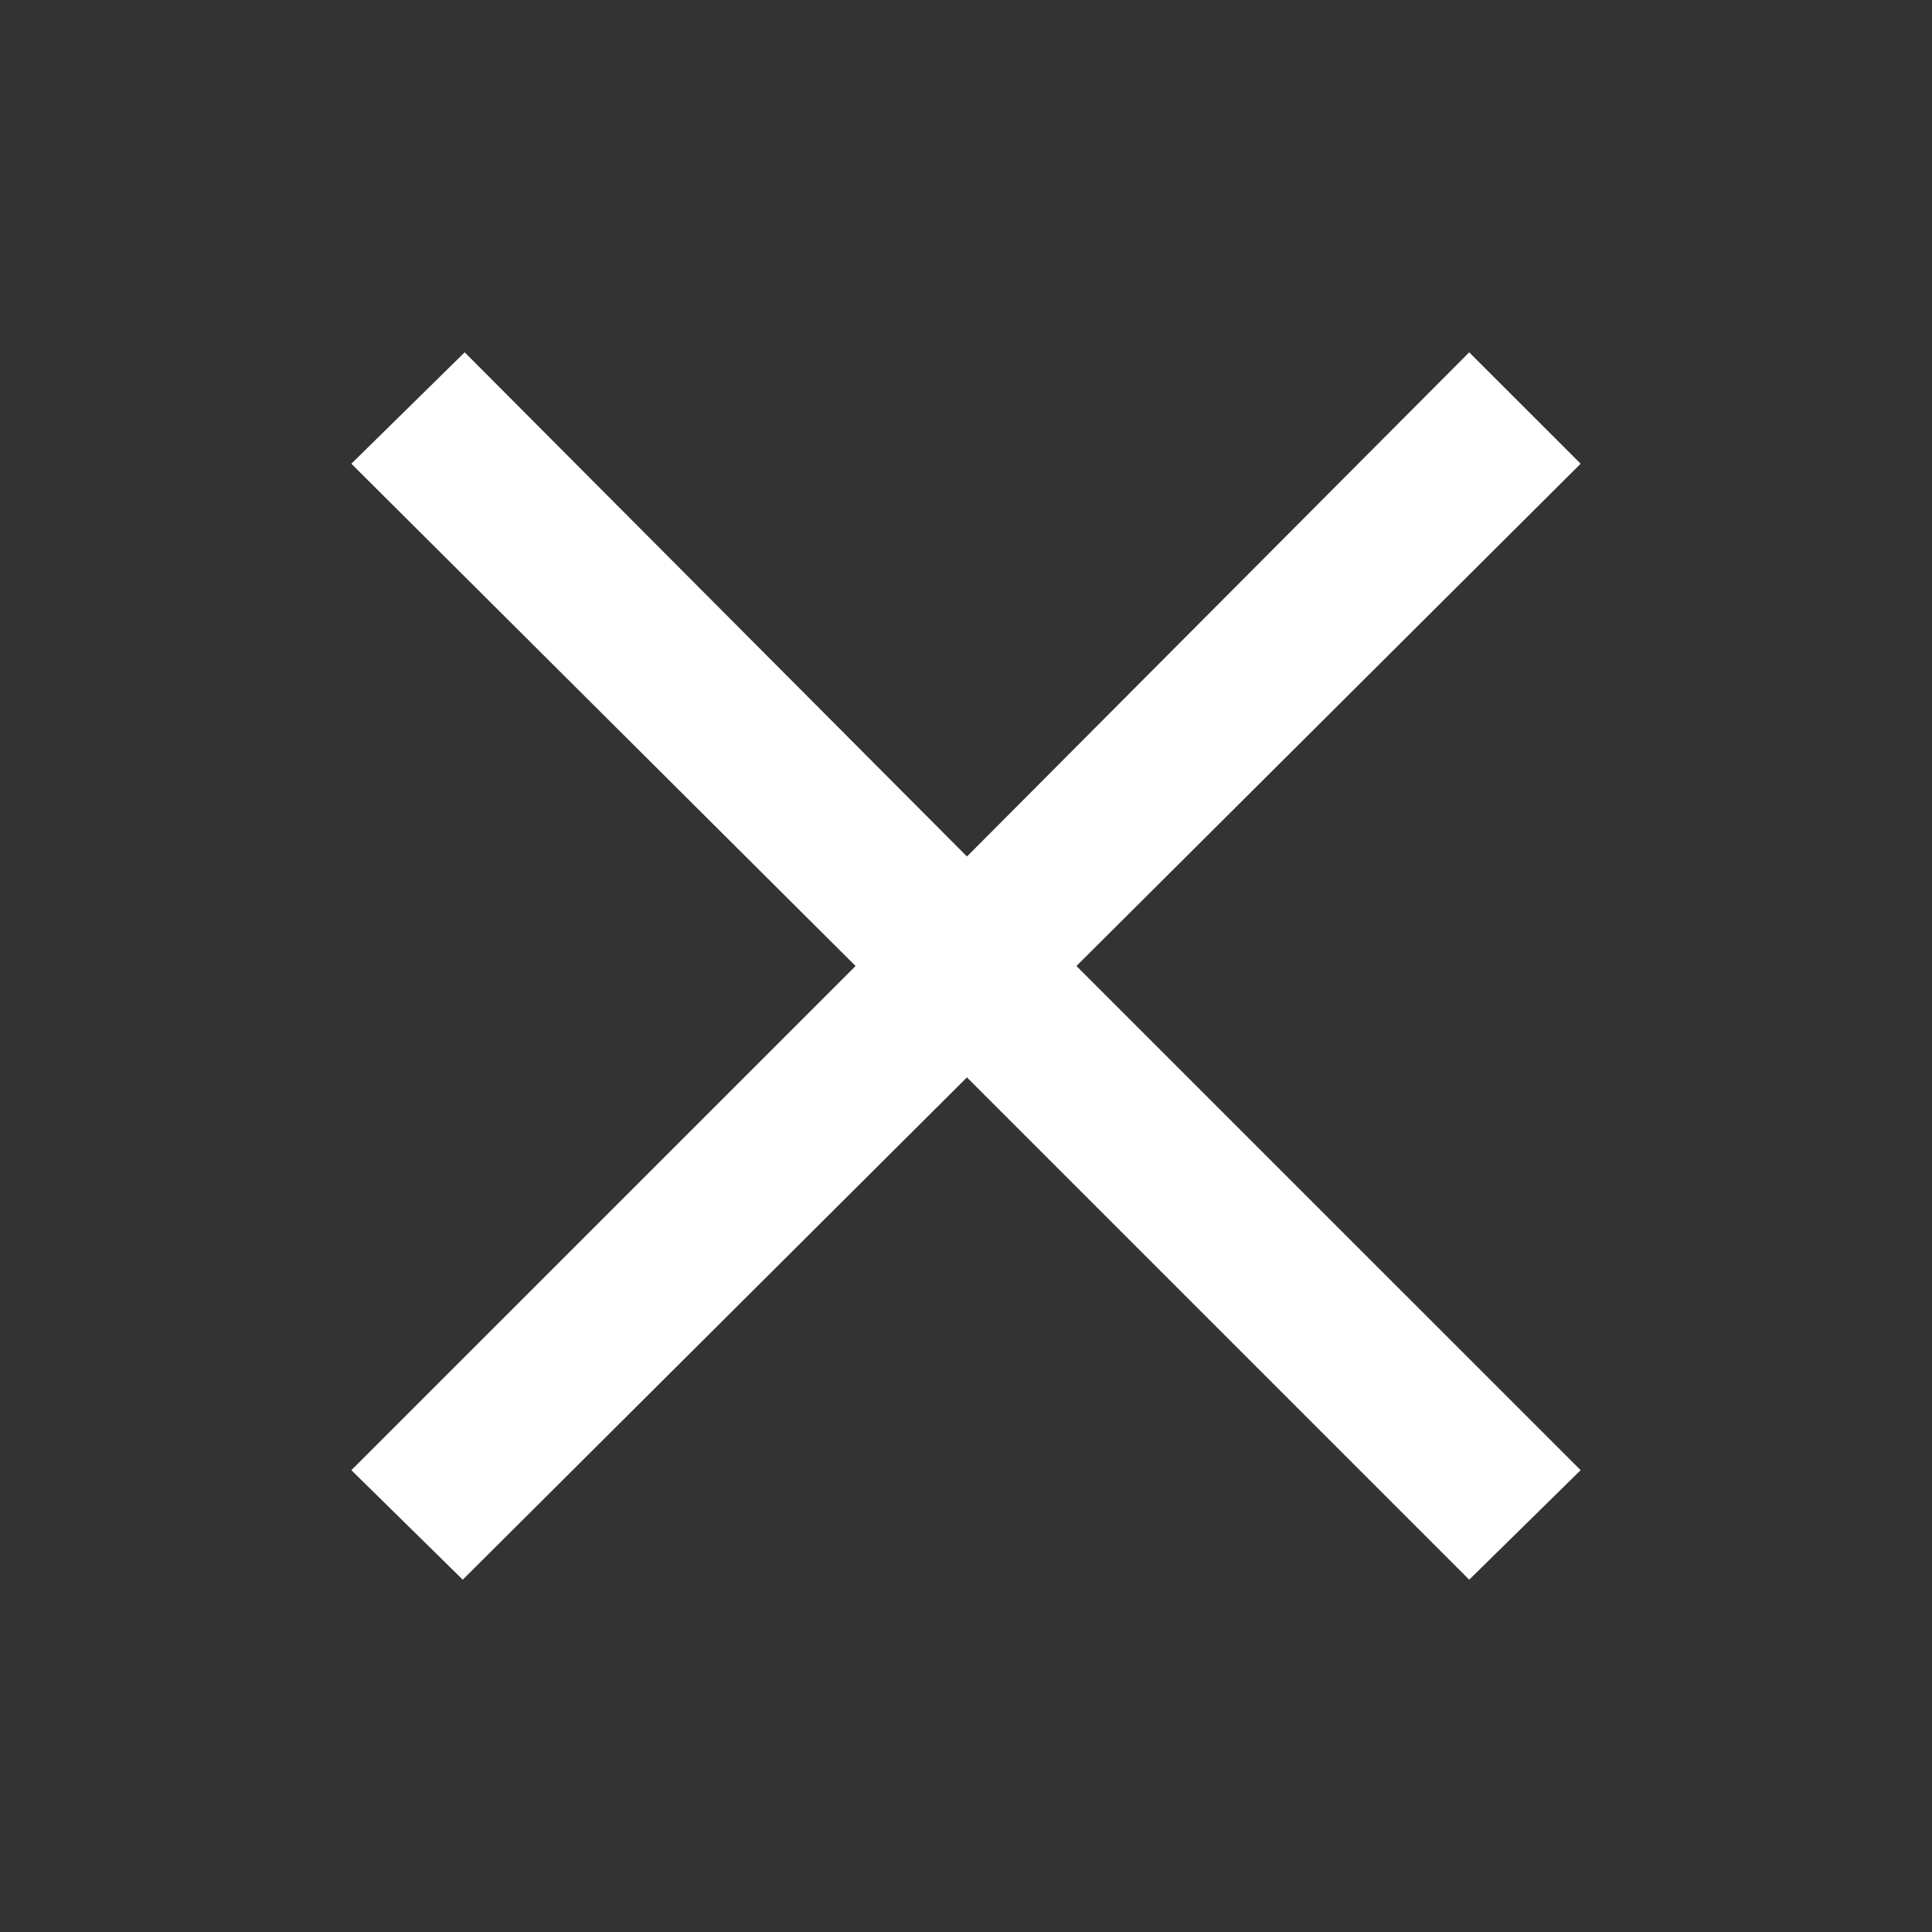
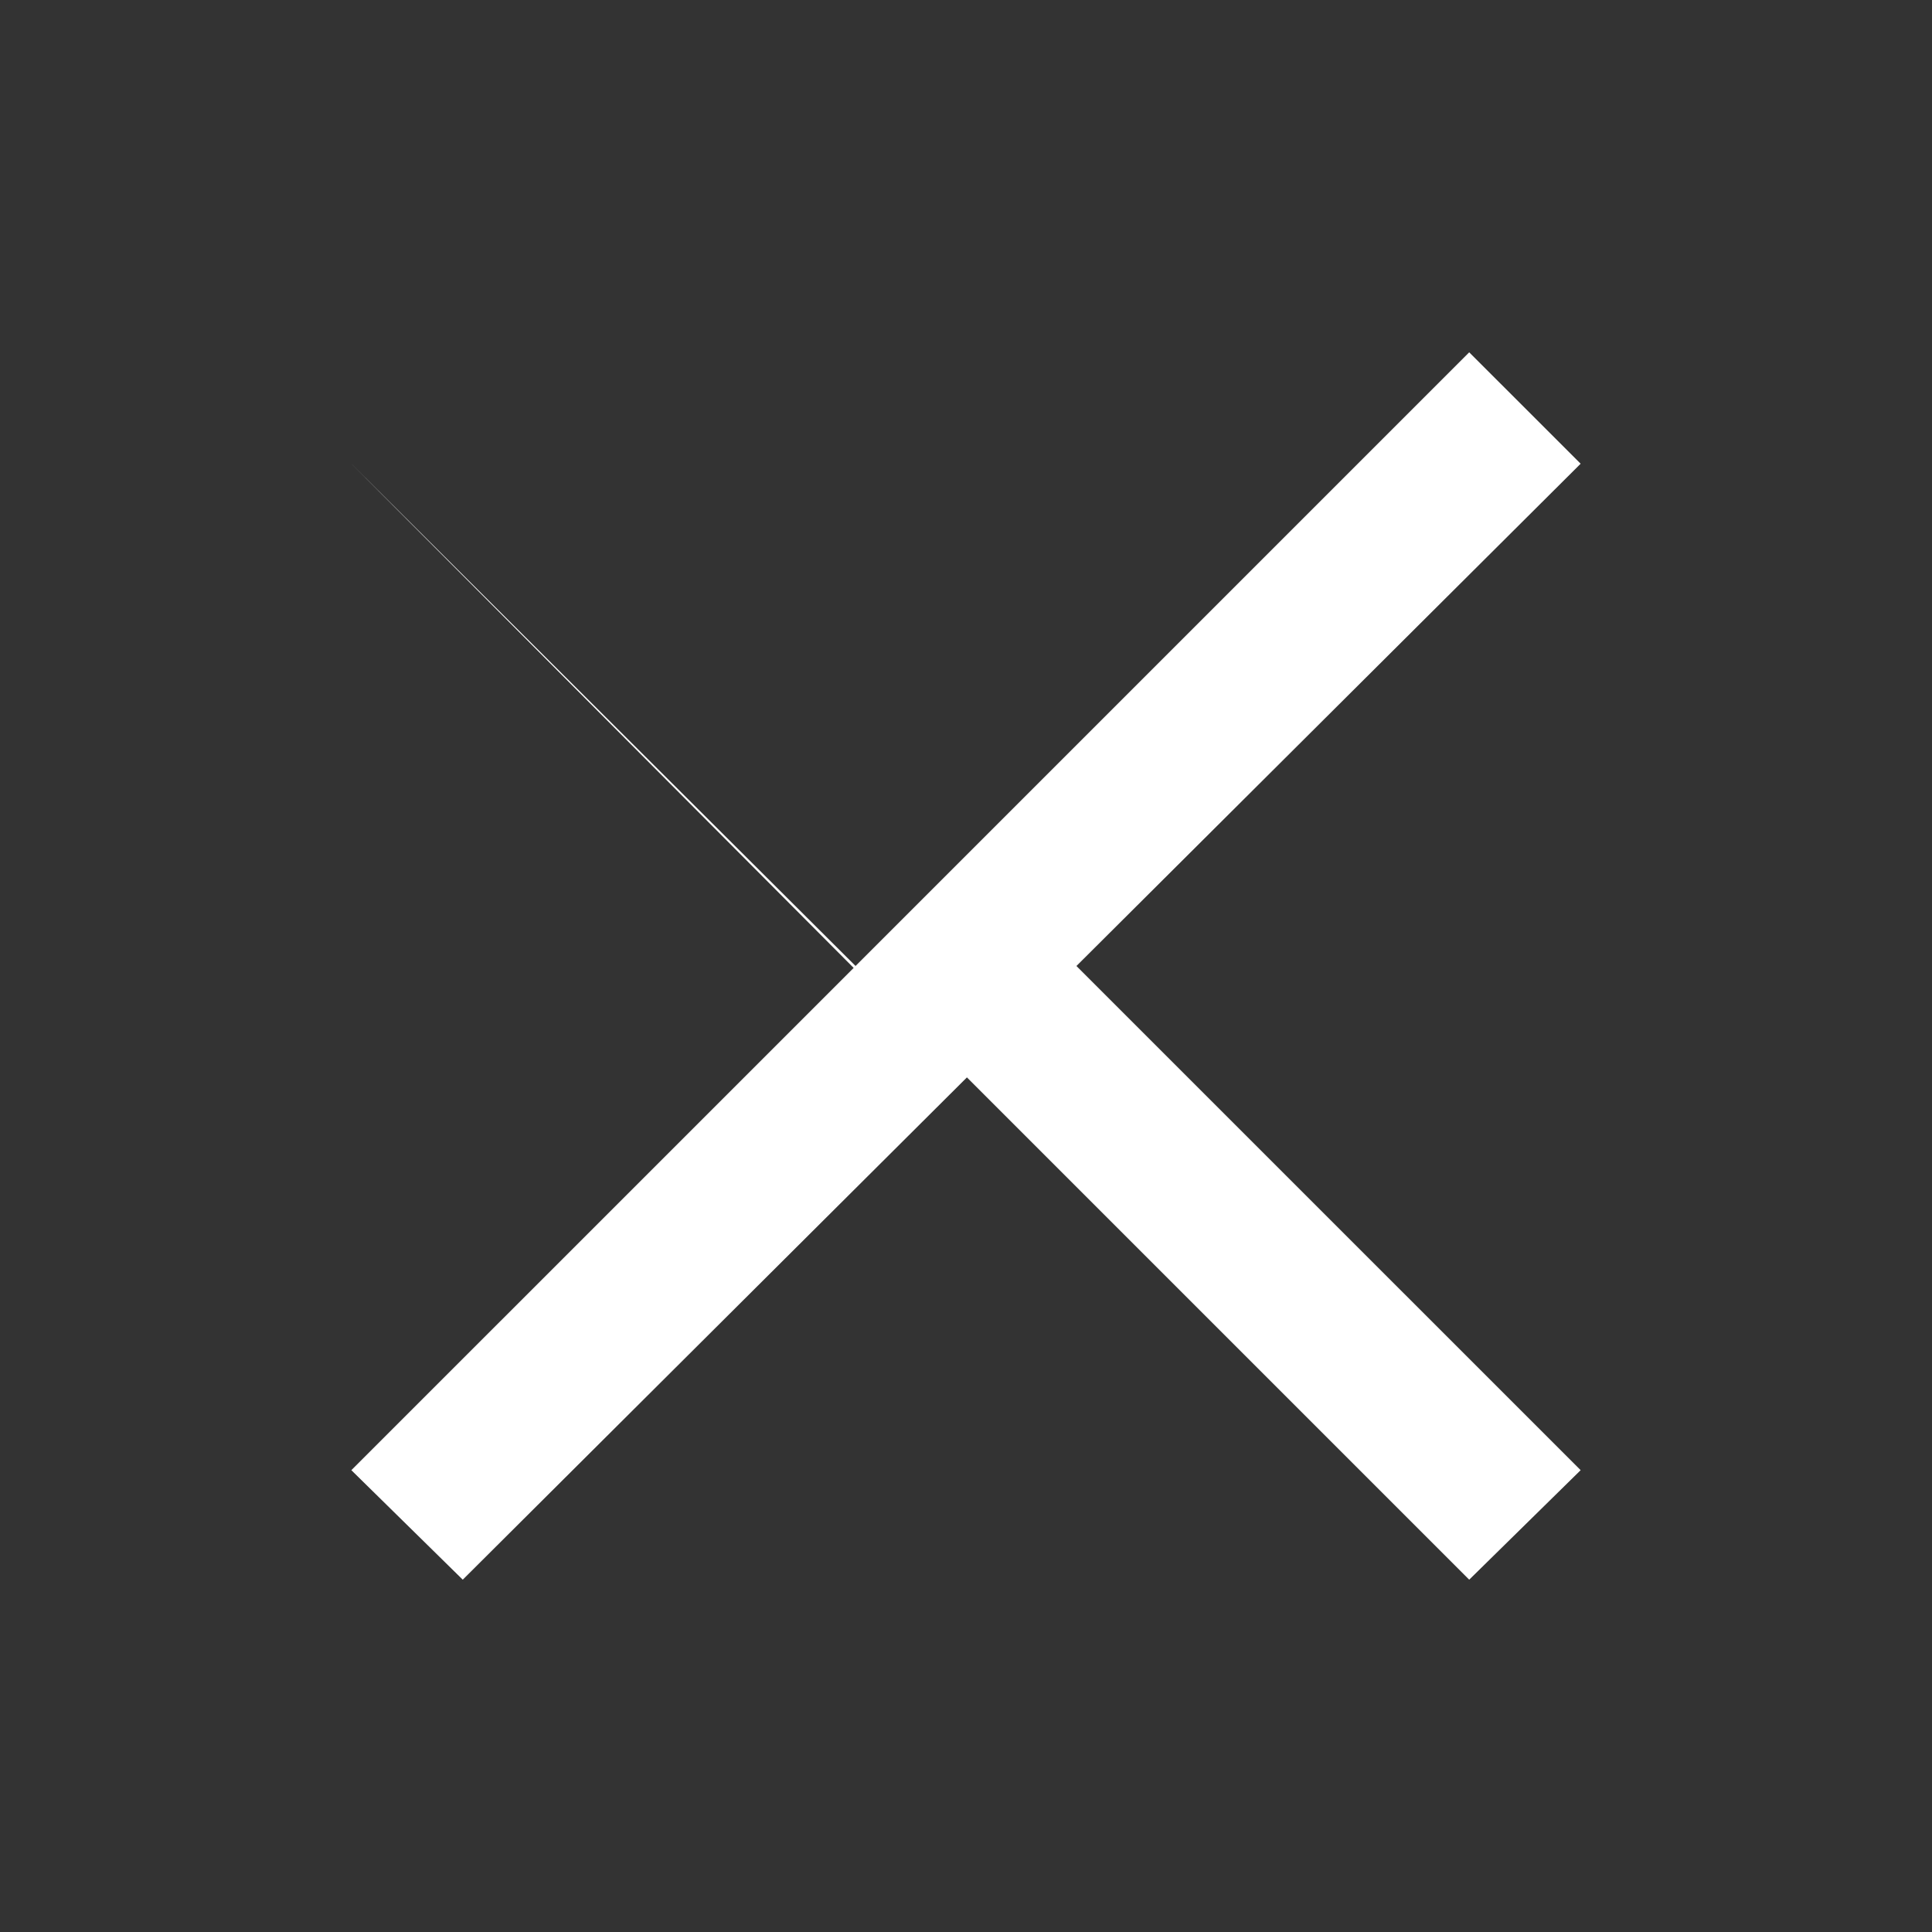
<svg xmlns="http://www.w3.org/2000/svg" version="1.1" id="レイヤー_1" x="0px" y="0px" viewBox="0 0 50 50" style="enable-background:new 0 0 50 50;" xml:space="preserve">
  <rect x="0" y="0" width="50" height="50" fill="#333333" stroke="none" />
  <style type="text/css">
	.st0{fill:#FFFFFF;}
</style>
  <g>
-     <path class="st0" d="M38.023,40.882L25.024,27.883L11.976,40.882l-2.883-2.834L22.142,25L9.093,12.001   l2.933-2.883l12.999,13.048L38.023,9.118l2.884,2.883L27.858,25l13.049,13.048L38.023,40.882z" />
+     <path class="st0" d="M38.023,40.882L25.024,27.883L11.976,40.882l-2.883-2.834L22.142,25L9.093,12.001   l12.999,13.048L38.023,9.118l2.884,2.883L27.858,25l13.049,13.048L38.023,40.882z" />
  </g>
</svg>